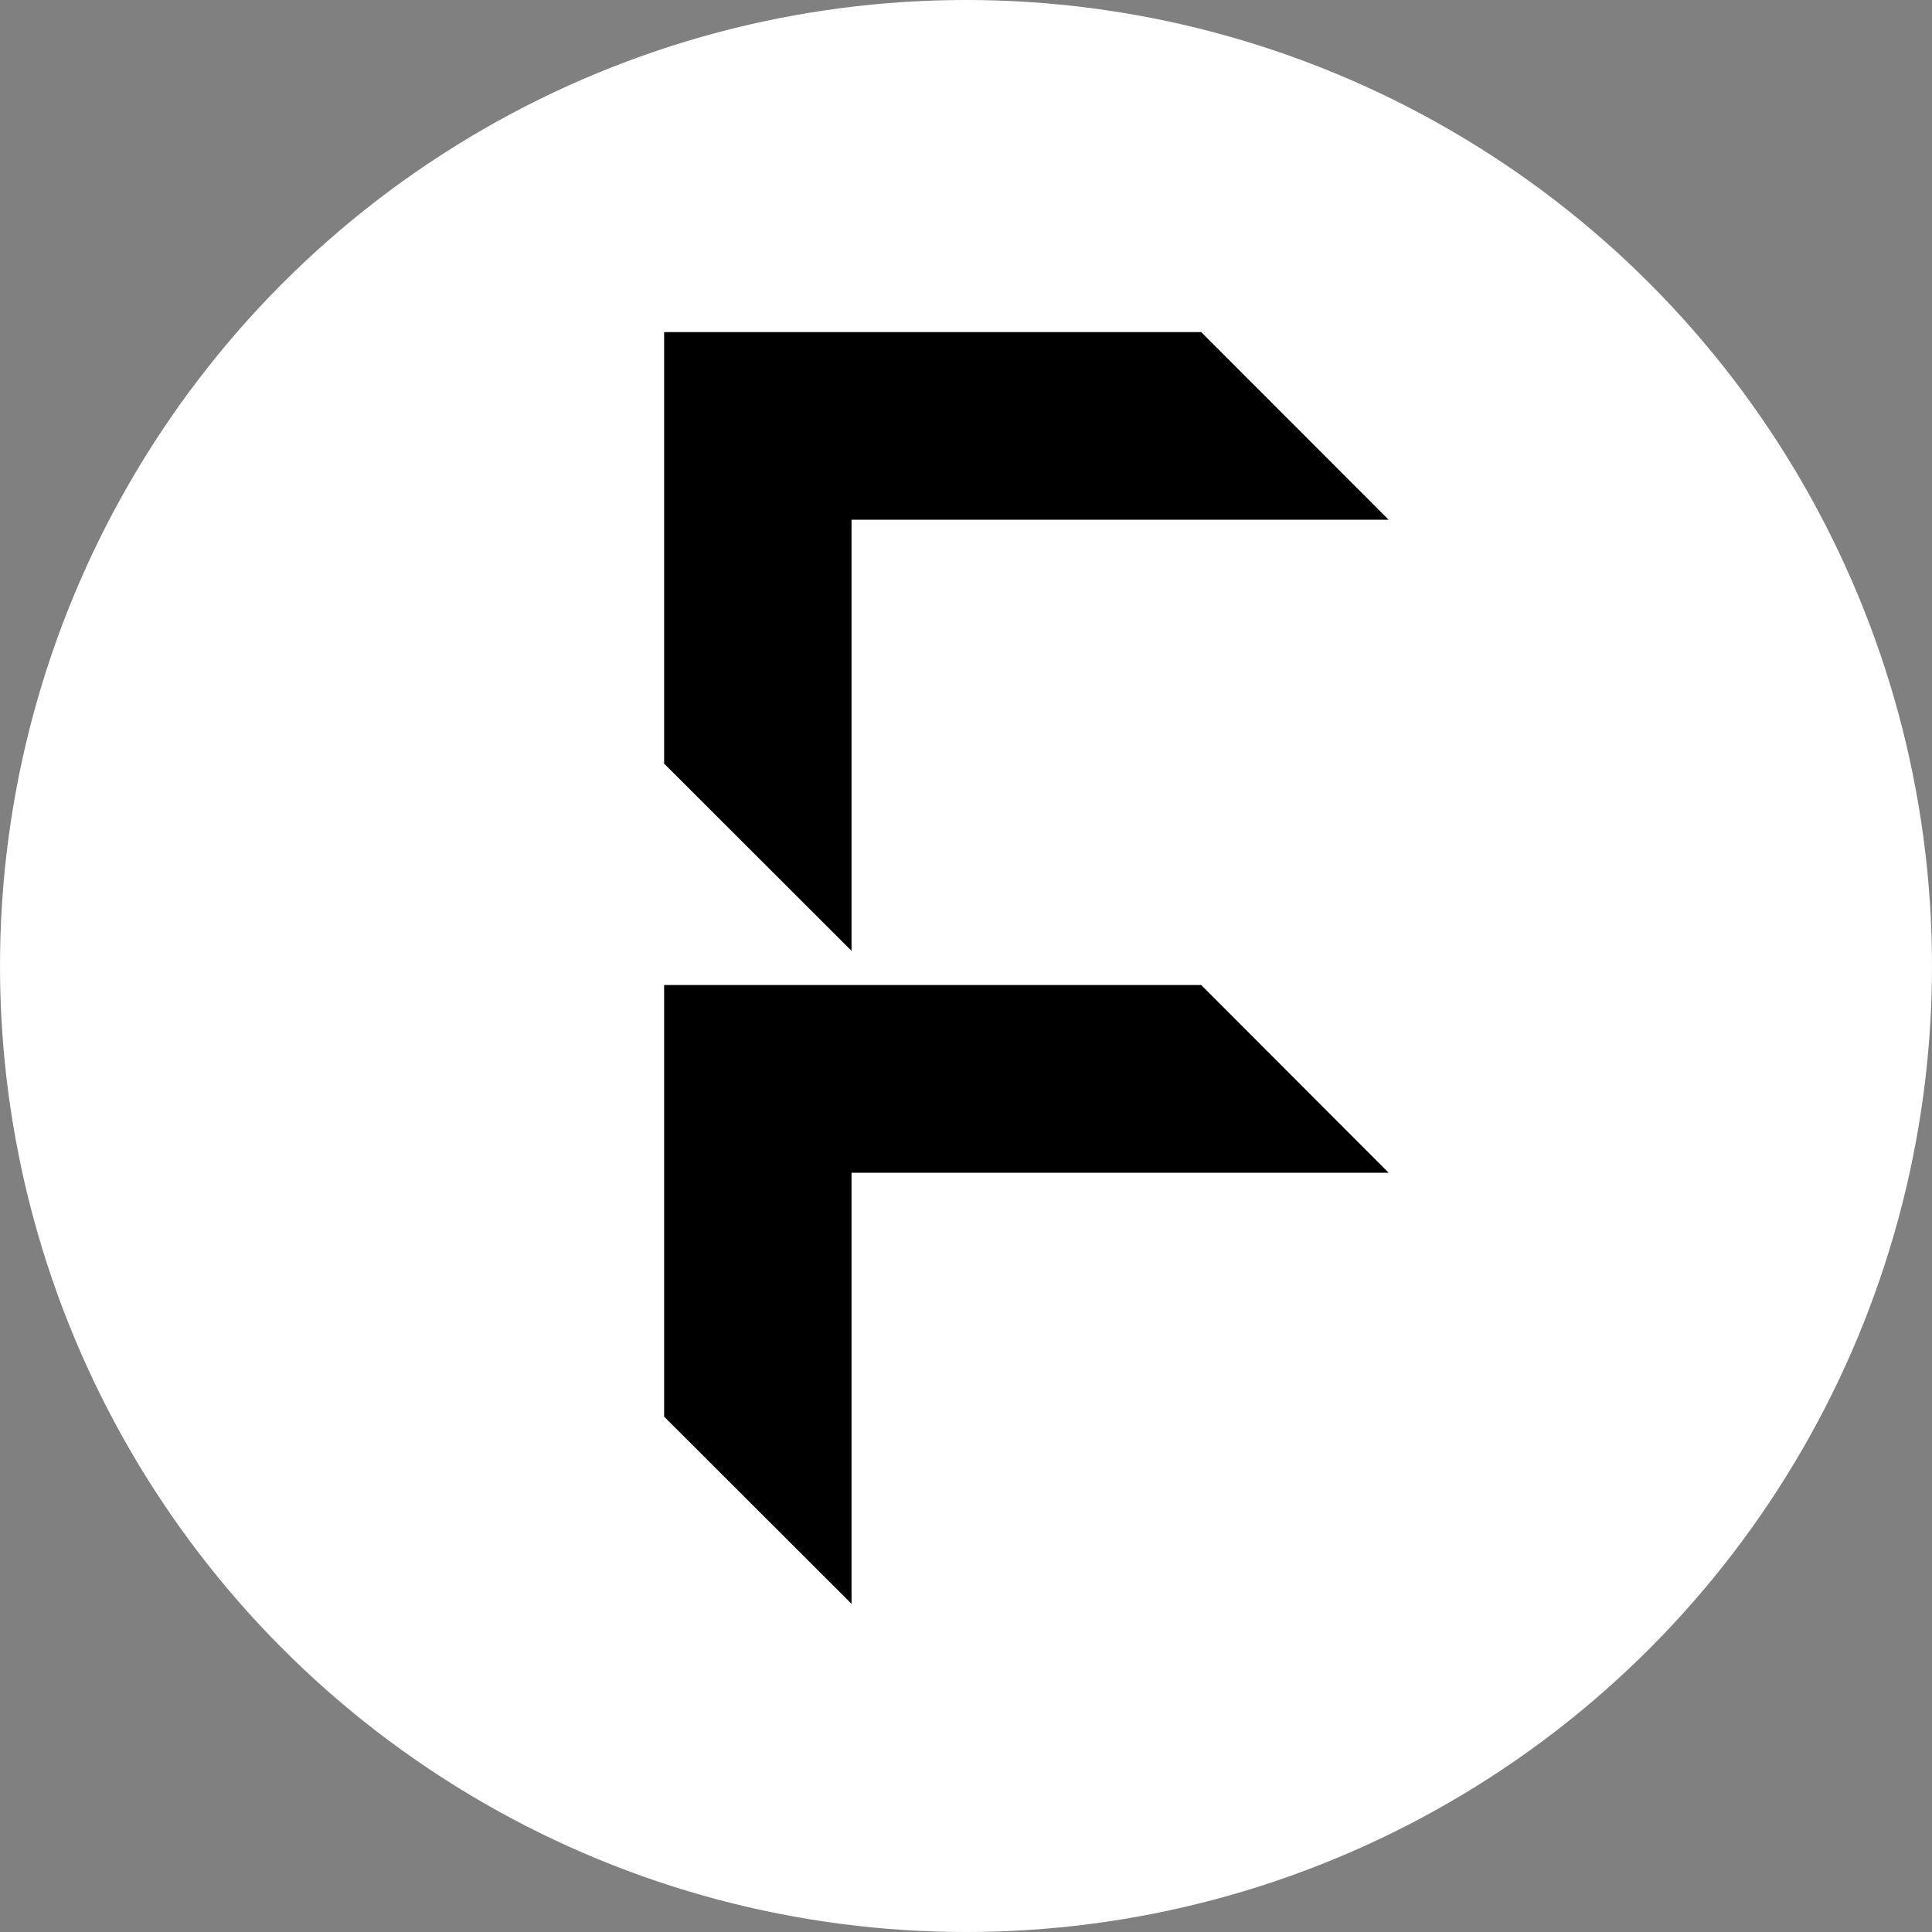
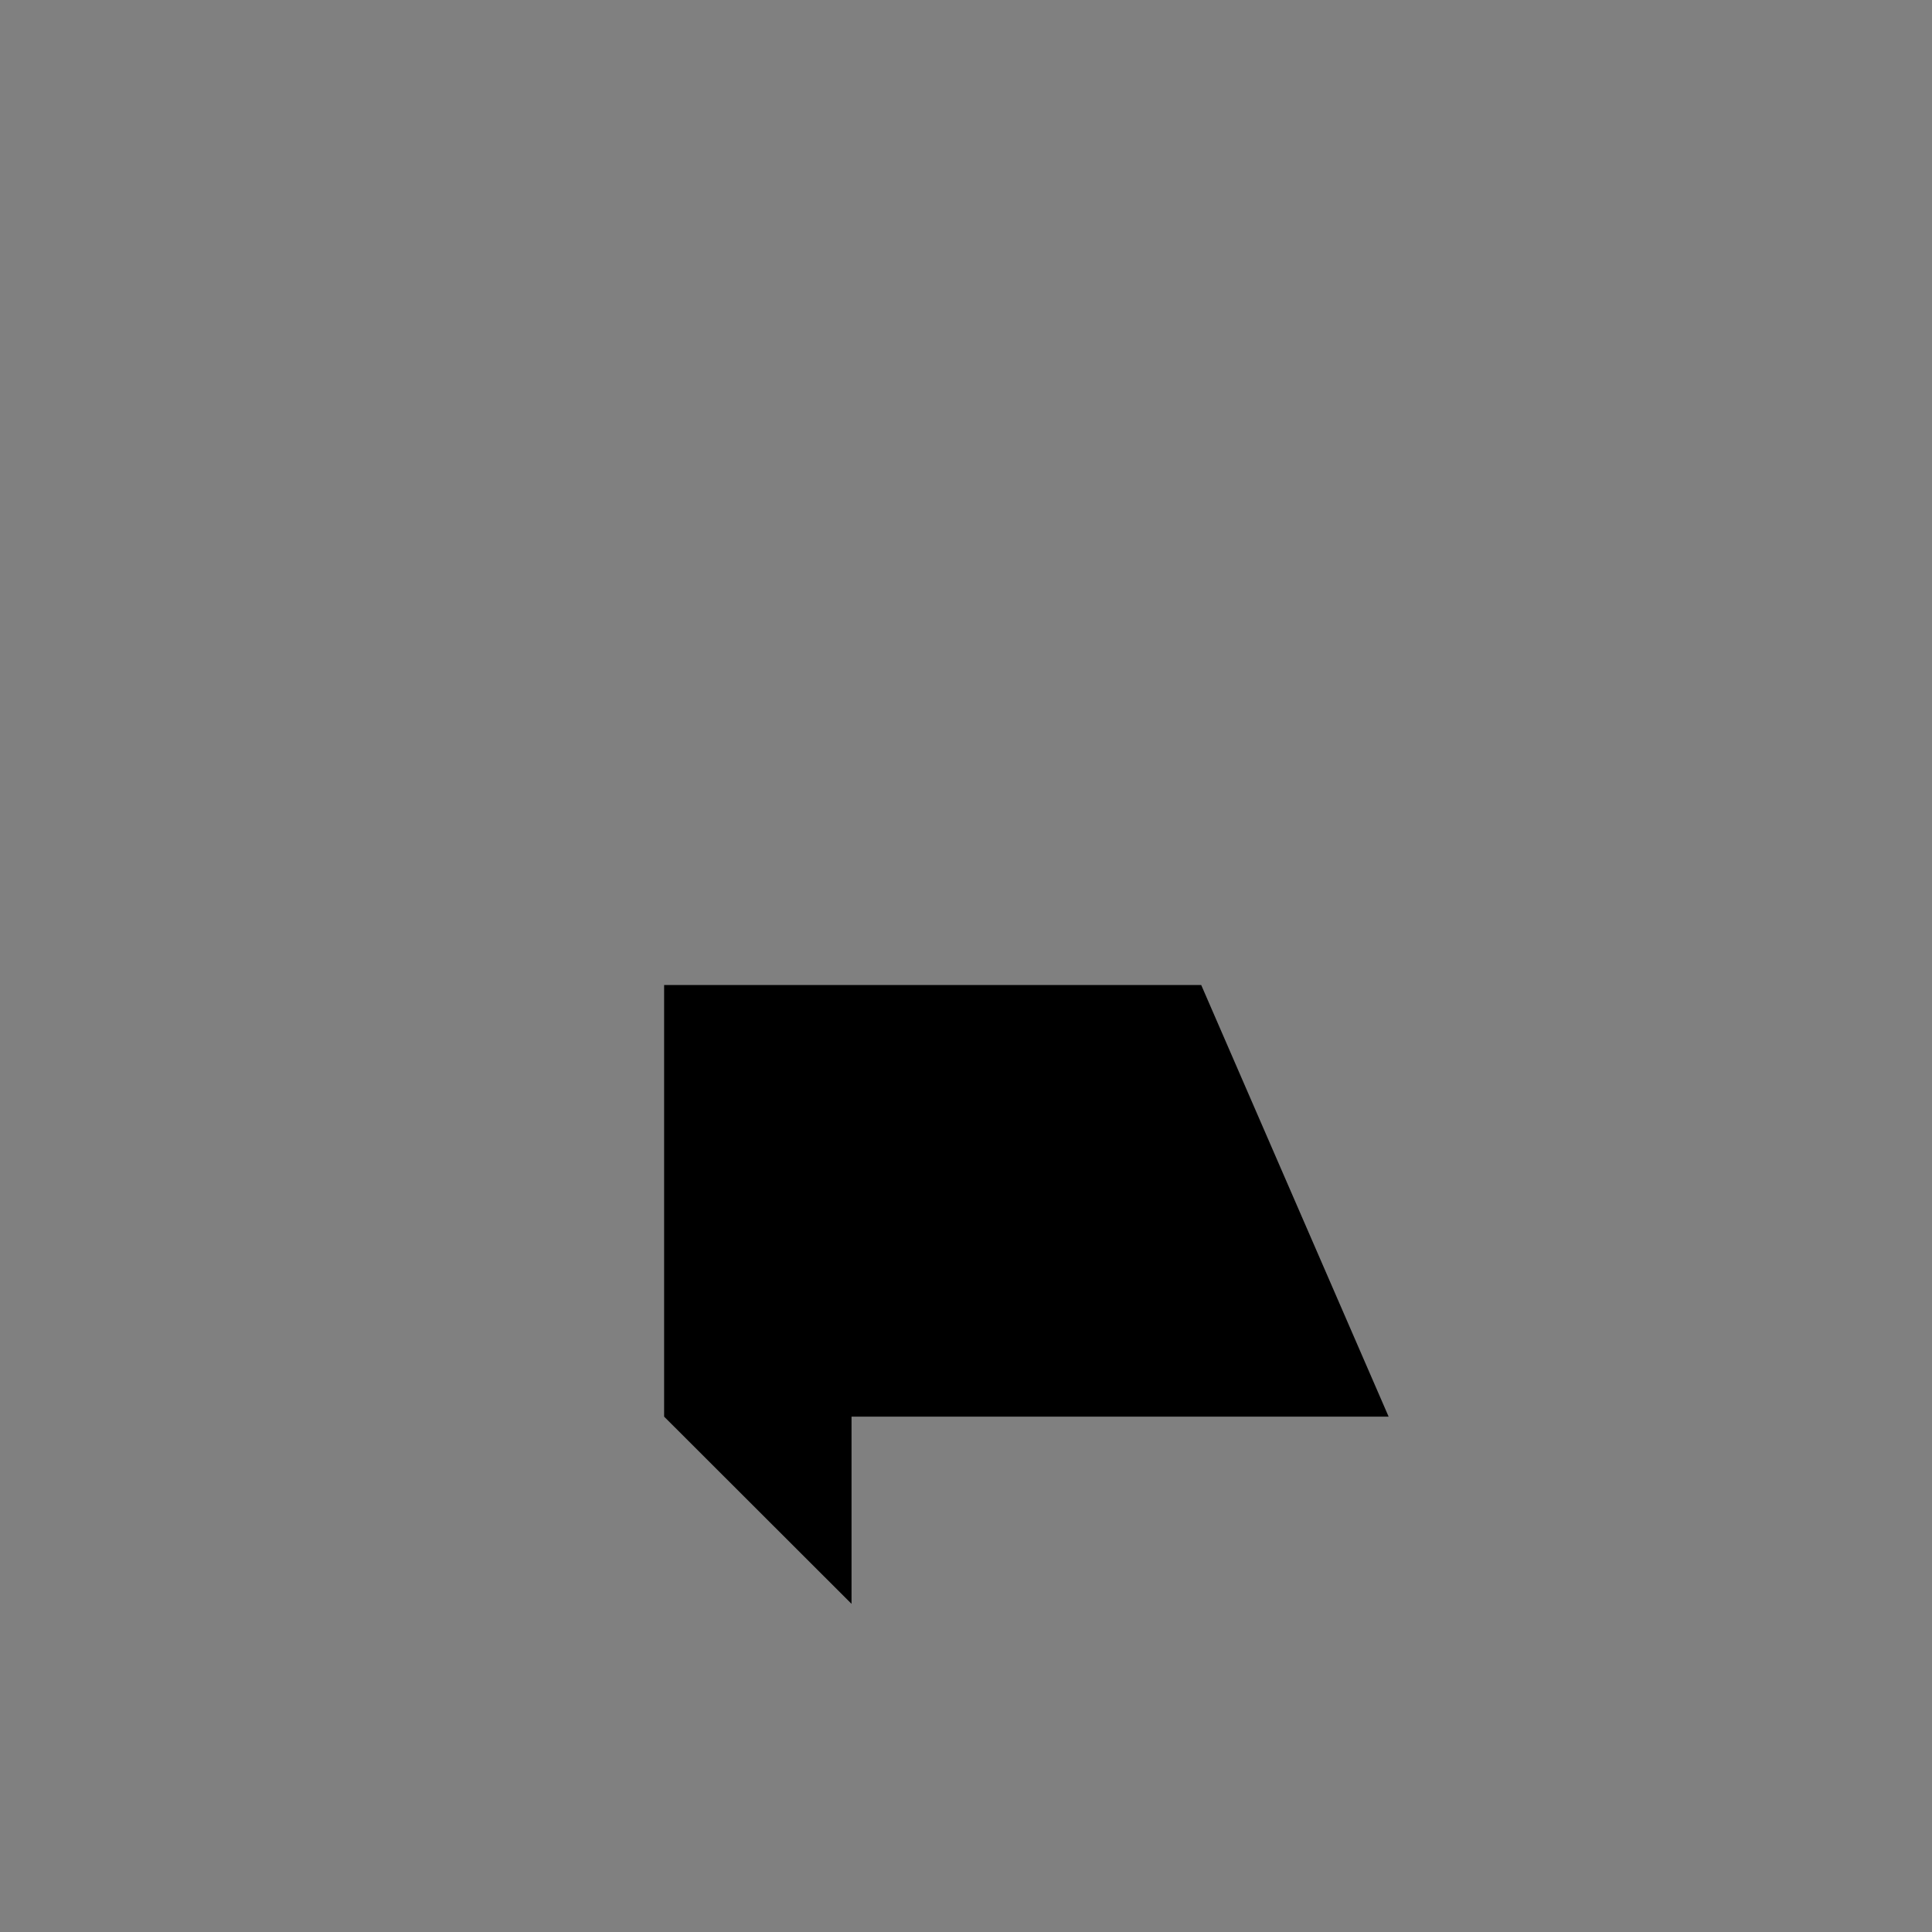
<svg xmlns="http://www.w3.org/2000/svg" width="20" height="20" viewBox="0 0 20 20" fill="none">
  <rect x="0" y="0" width="20" height="20" fill="#808080" stroke="none" />
-   <circle cx="10" cy="10" r="10" fill="white" />
-   <path d="M12.435 3.438H8.815H6.875V5.38V7.905L8.815 9.843V7.905V5.38H12.435H14.375L12.435 3.438Z" fill="black" />
-   <path d="M12.435 10.197H8.815H6.875V12.14V14.665L8.815 16.603V14.665V12.14H12.435H14.375L12.435 10.197Z" fill="black" />
+   <path d="M12.435 10.197H8.815H6.875V12.14V14.665L8.815 16.603V14.665H12.435H14.375L12.435 10.197Z" fill="black" />
</svg>